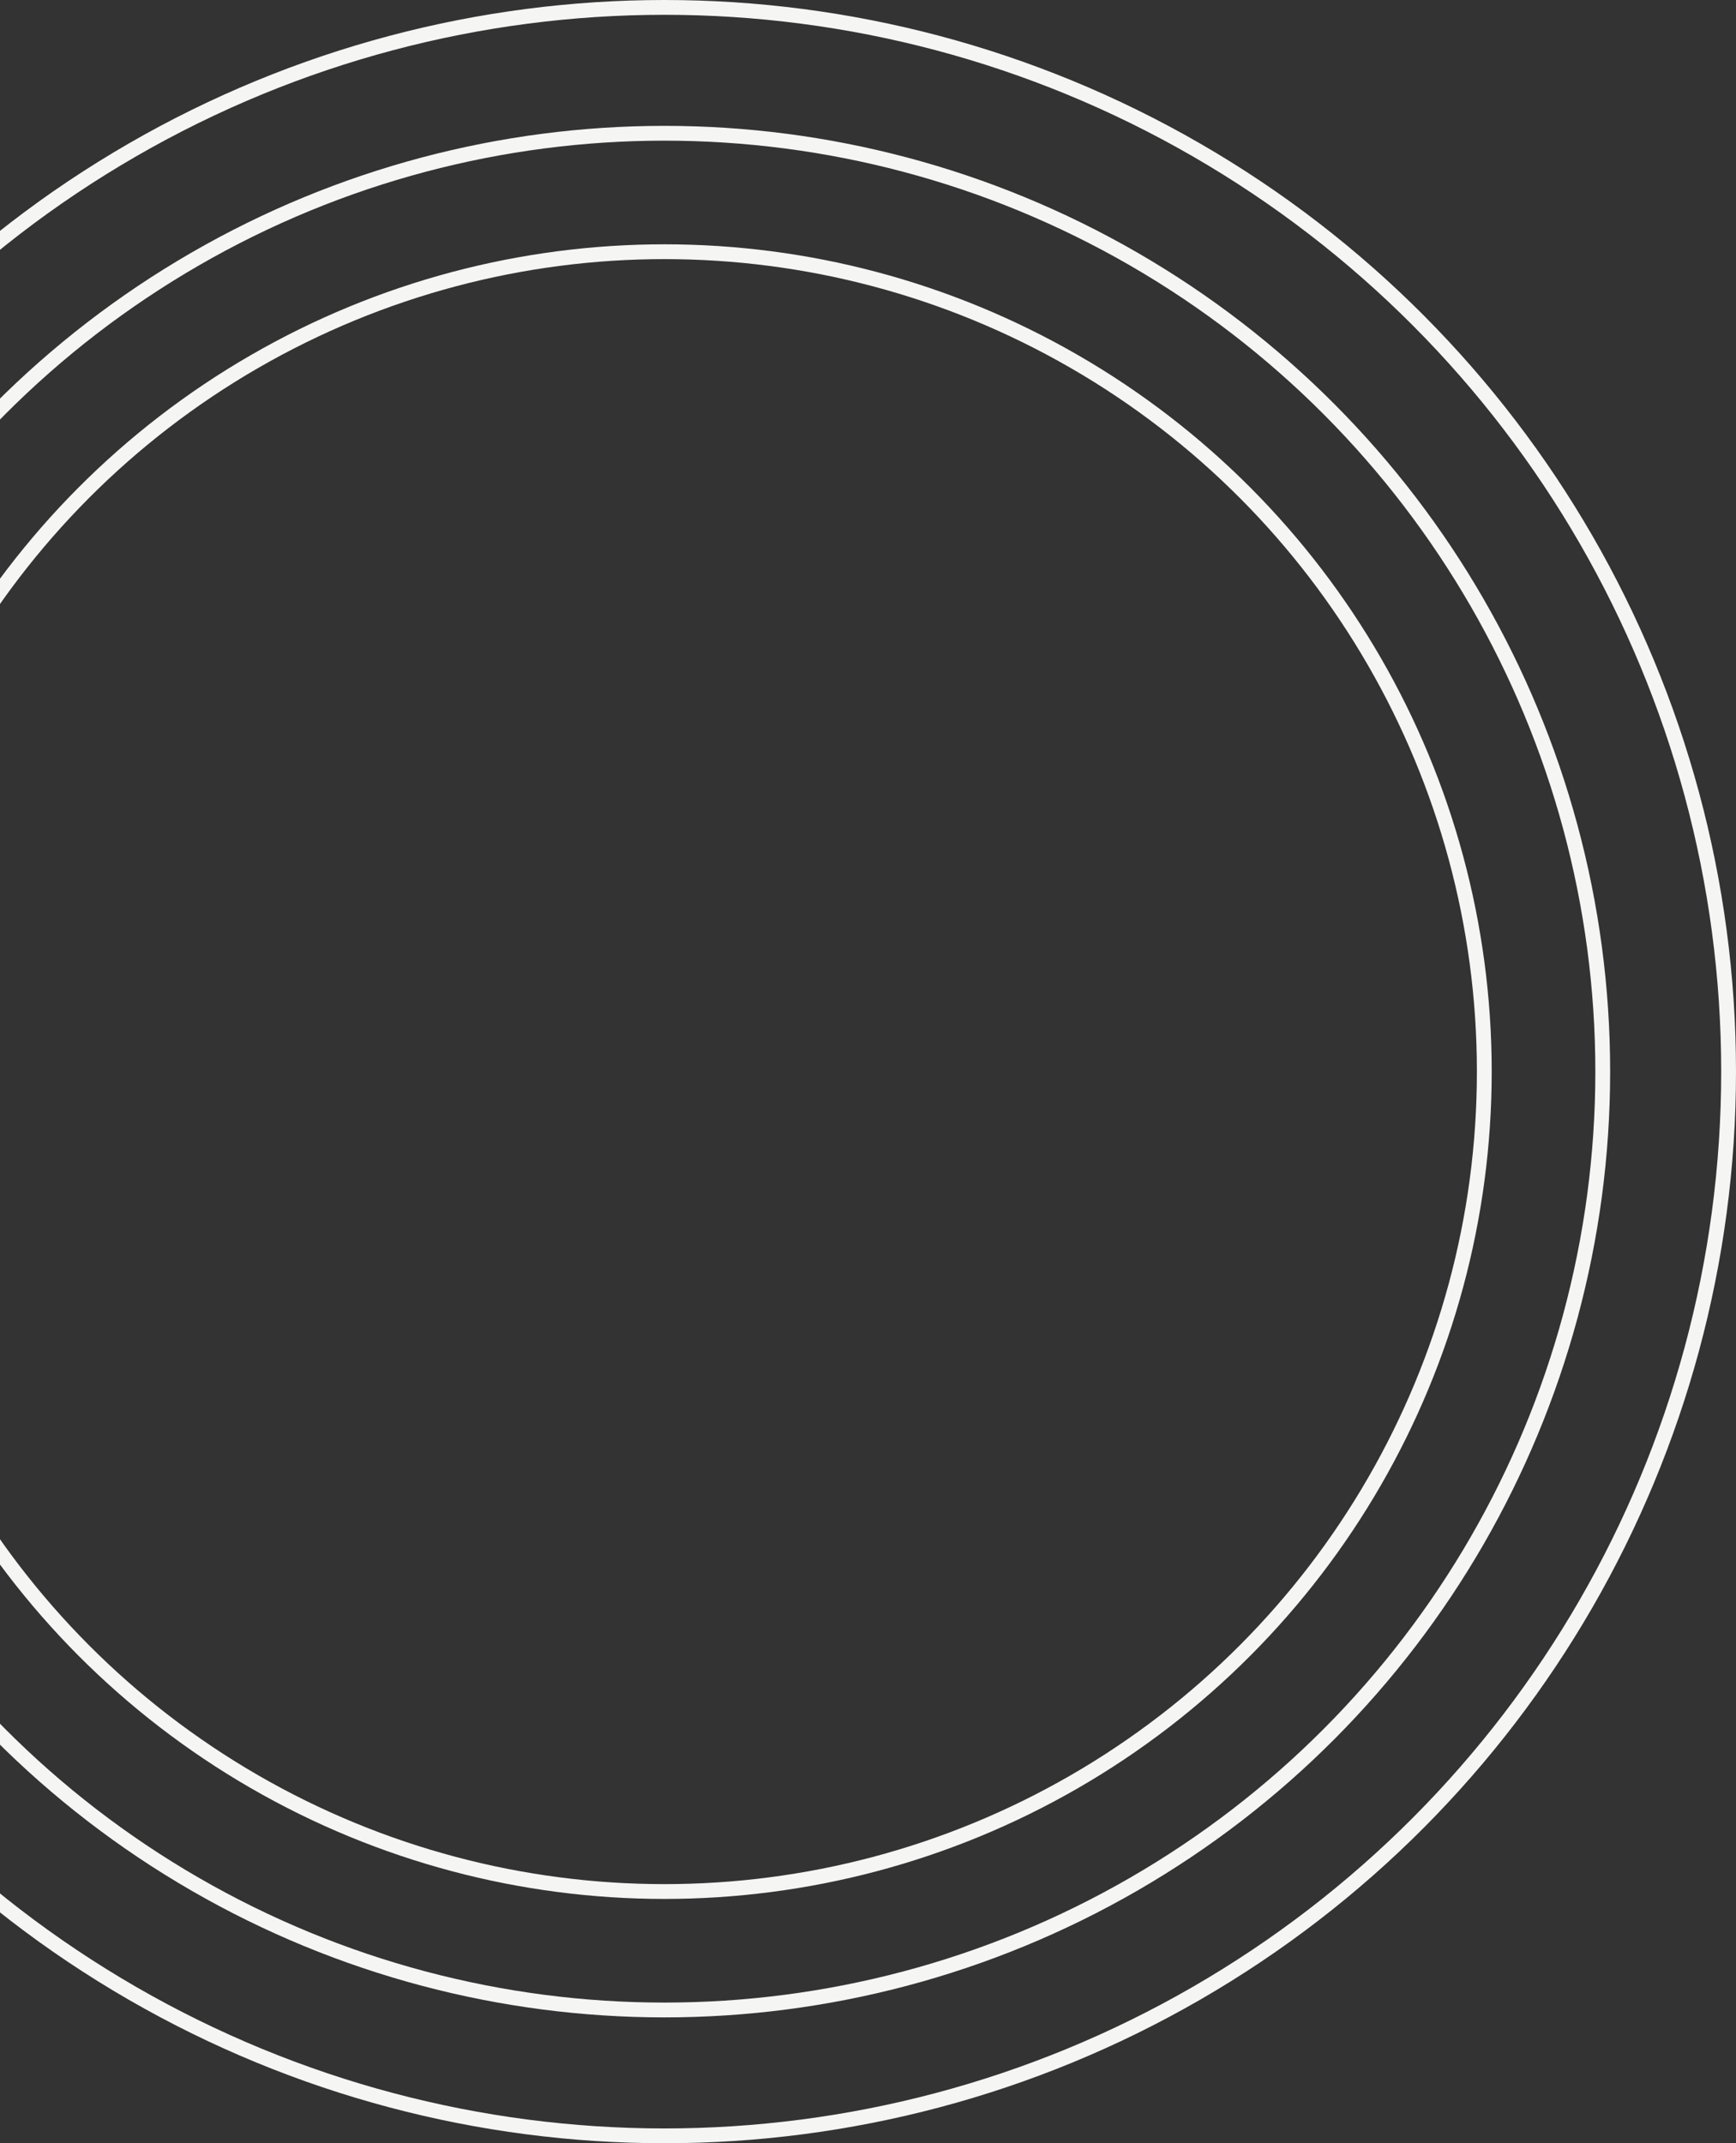
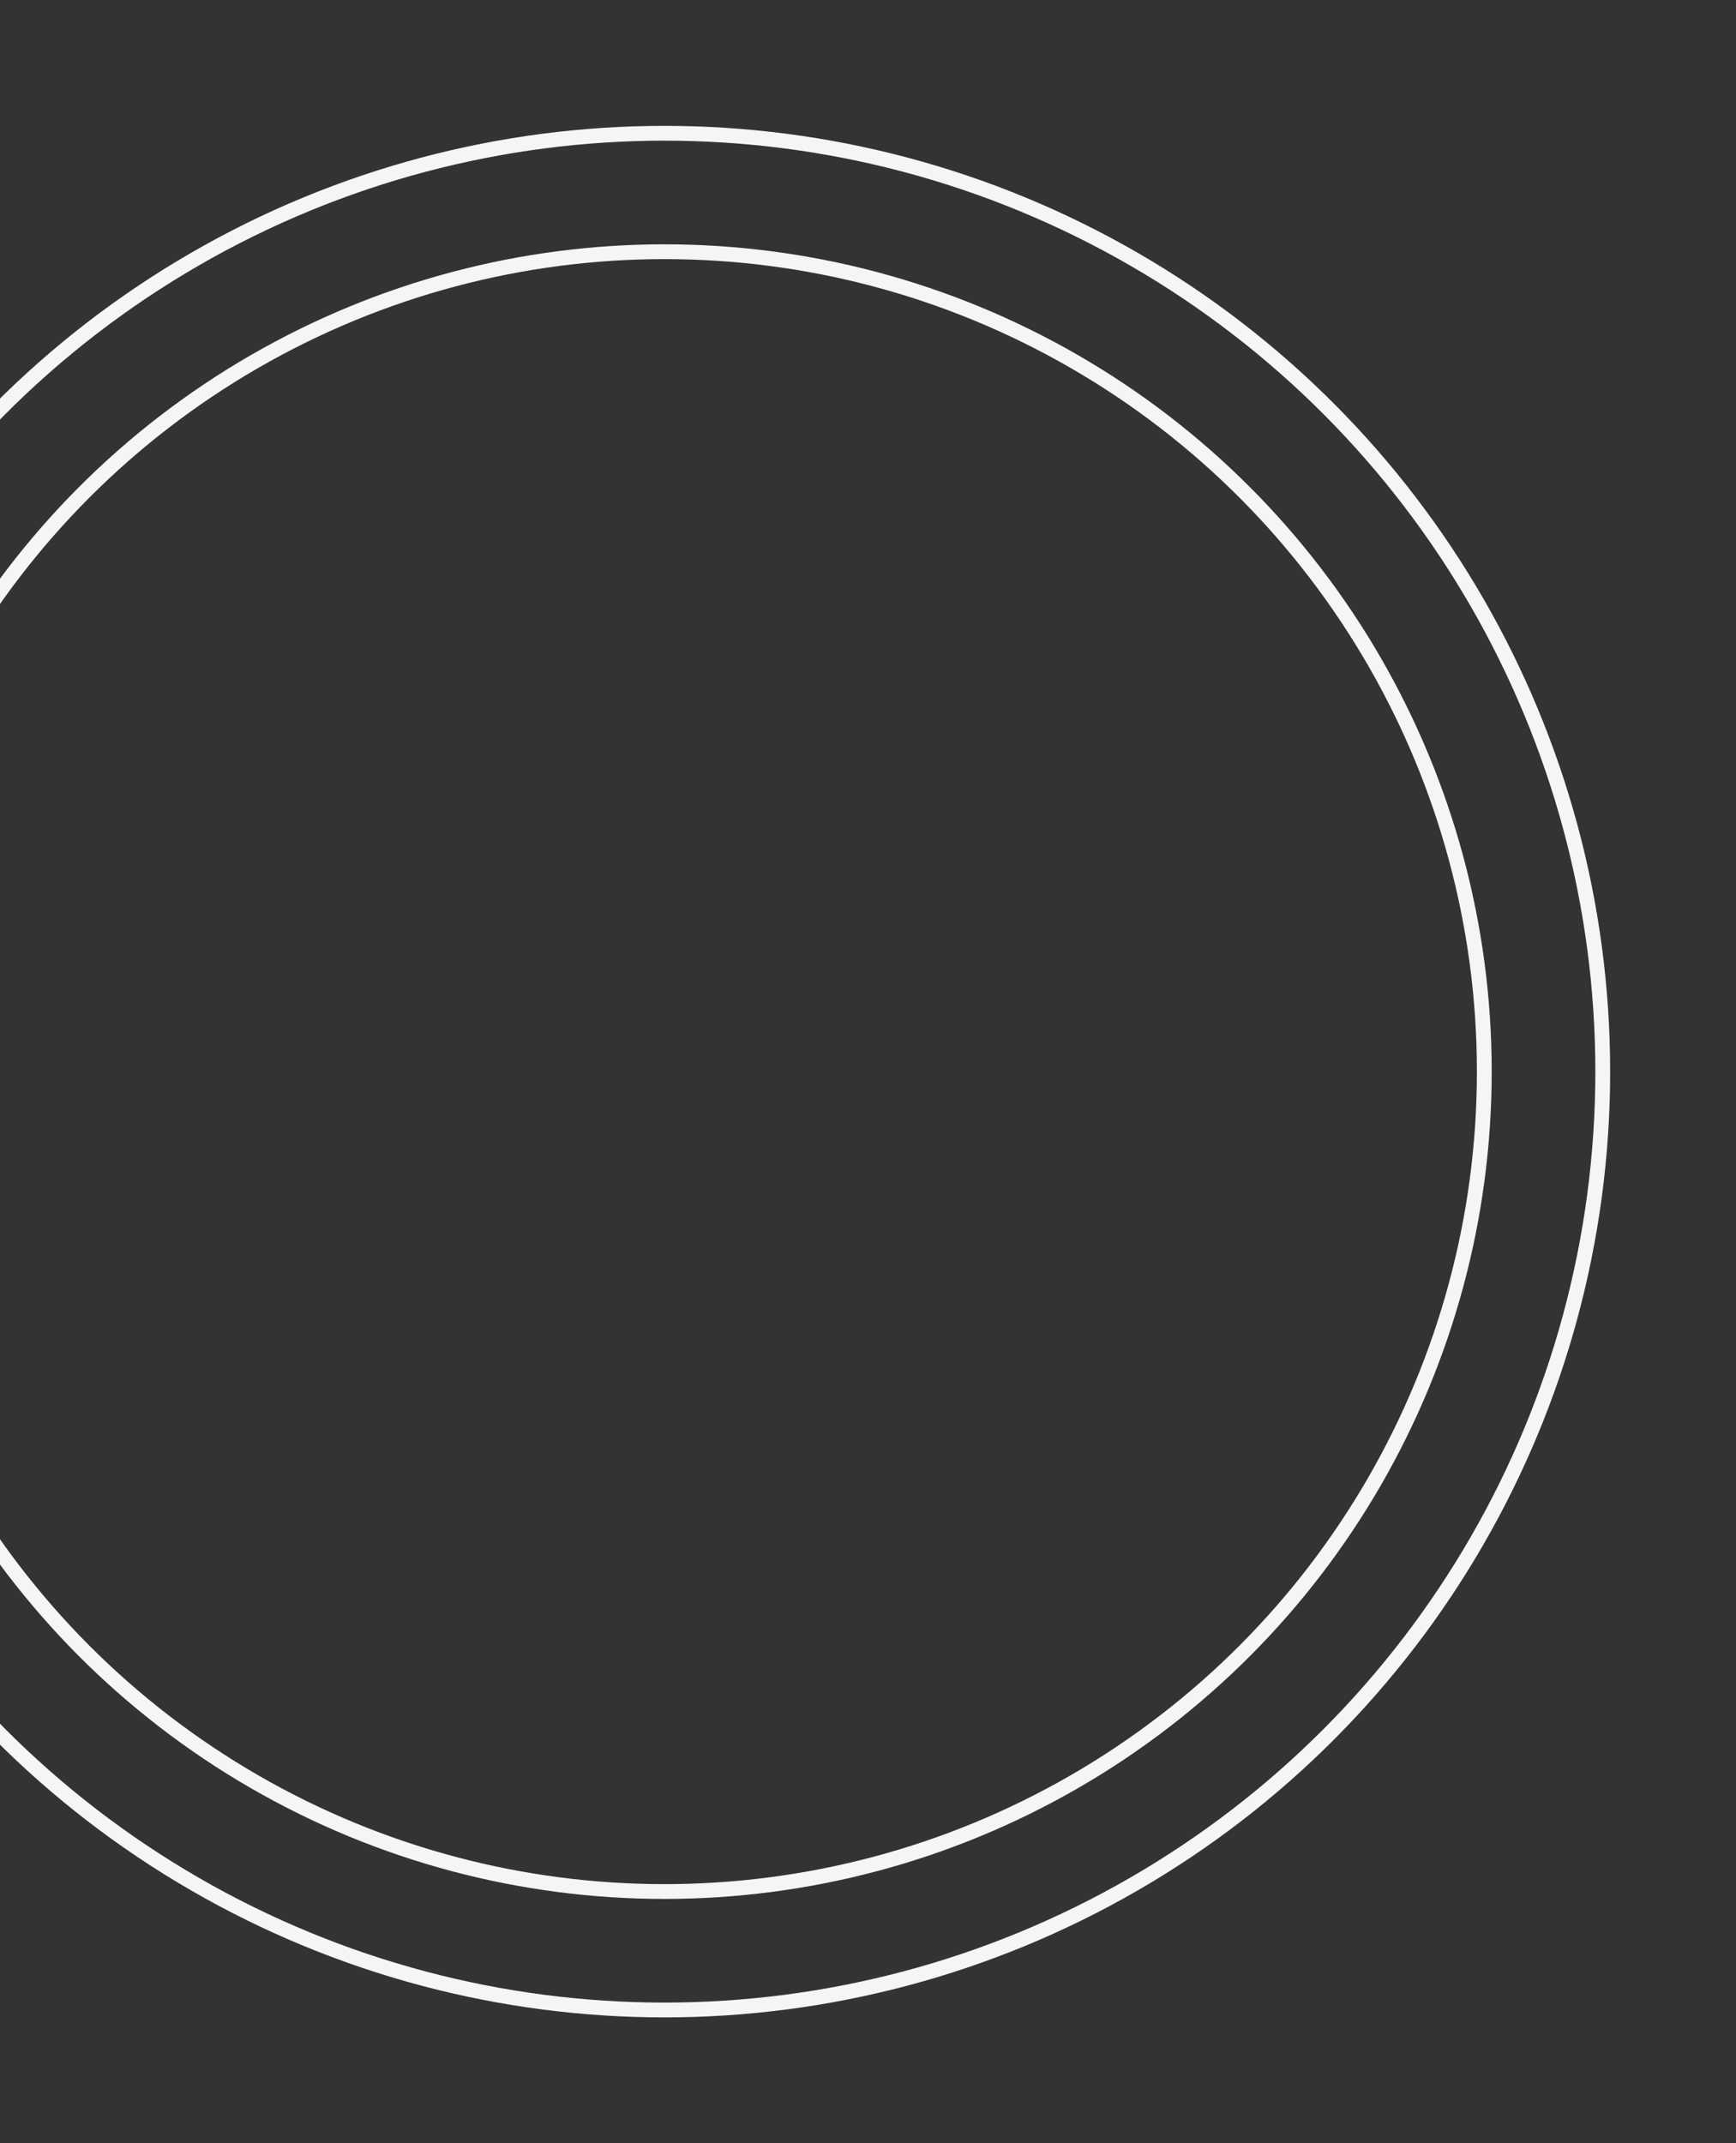
<svg xmlns="http://www.w3.org/2000/svg" width="469" height="579" viewBox="0 0 469 579" fill="none">
  <rect x="0" y="0" width="469" height="579" fill="#333333" stroke="none" />
  <circle cx="179.5" cy="289.5" r="253.5" stroke="#F5F5F4" stroke-width="4" />
  <circle cx="179.5" cy="289.5" r="221.5" stroke="#F5F5F4" stroke-width="4" />
-   <circle cx="179.5" cy="289.5" r="287.5" stroke="#F5F5F4" stroke-width="4" />
</svg>